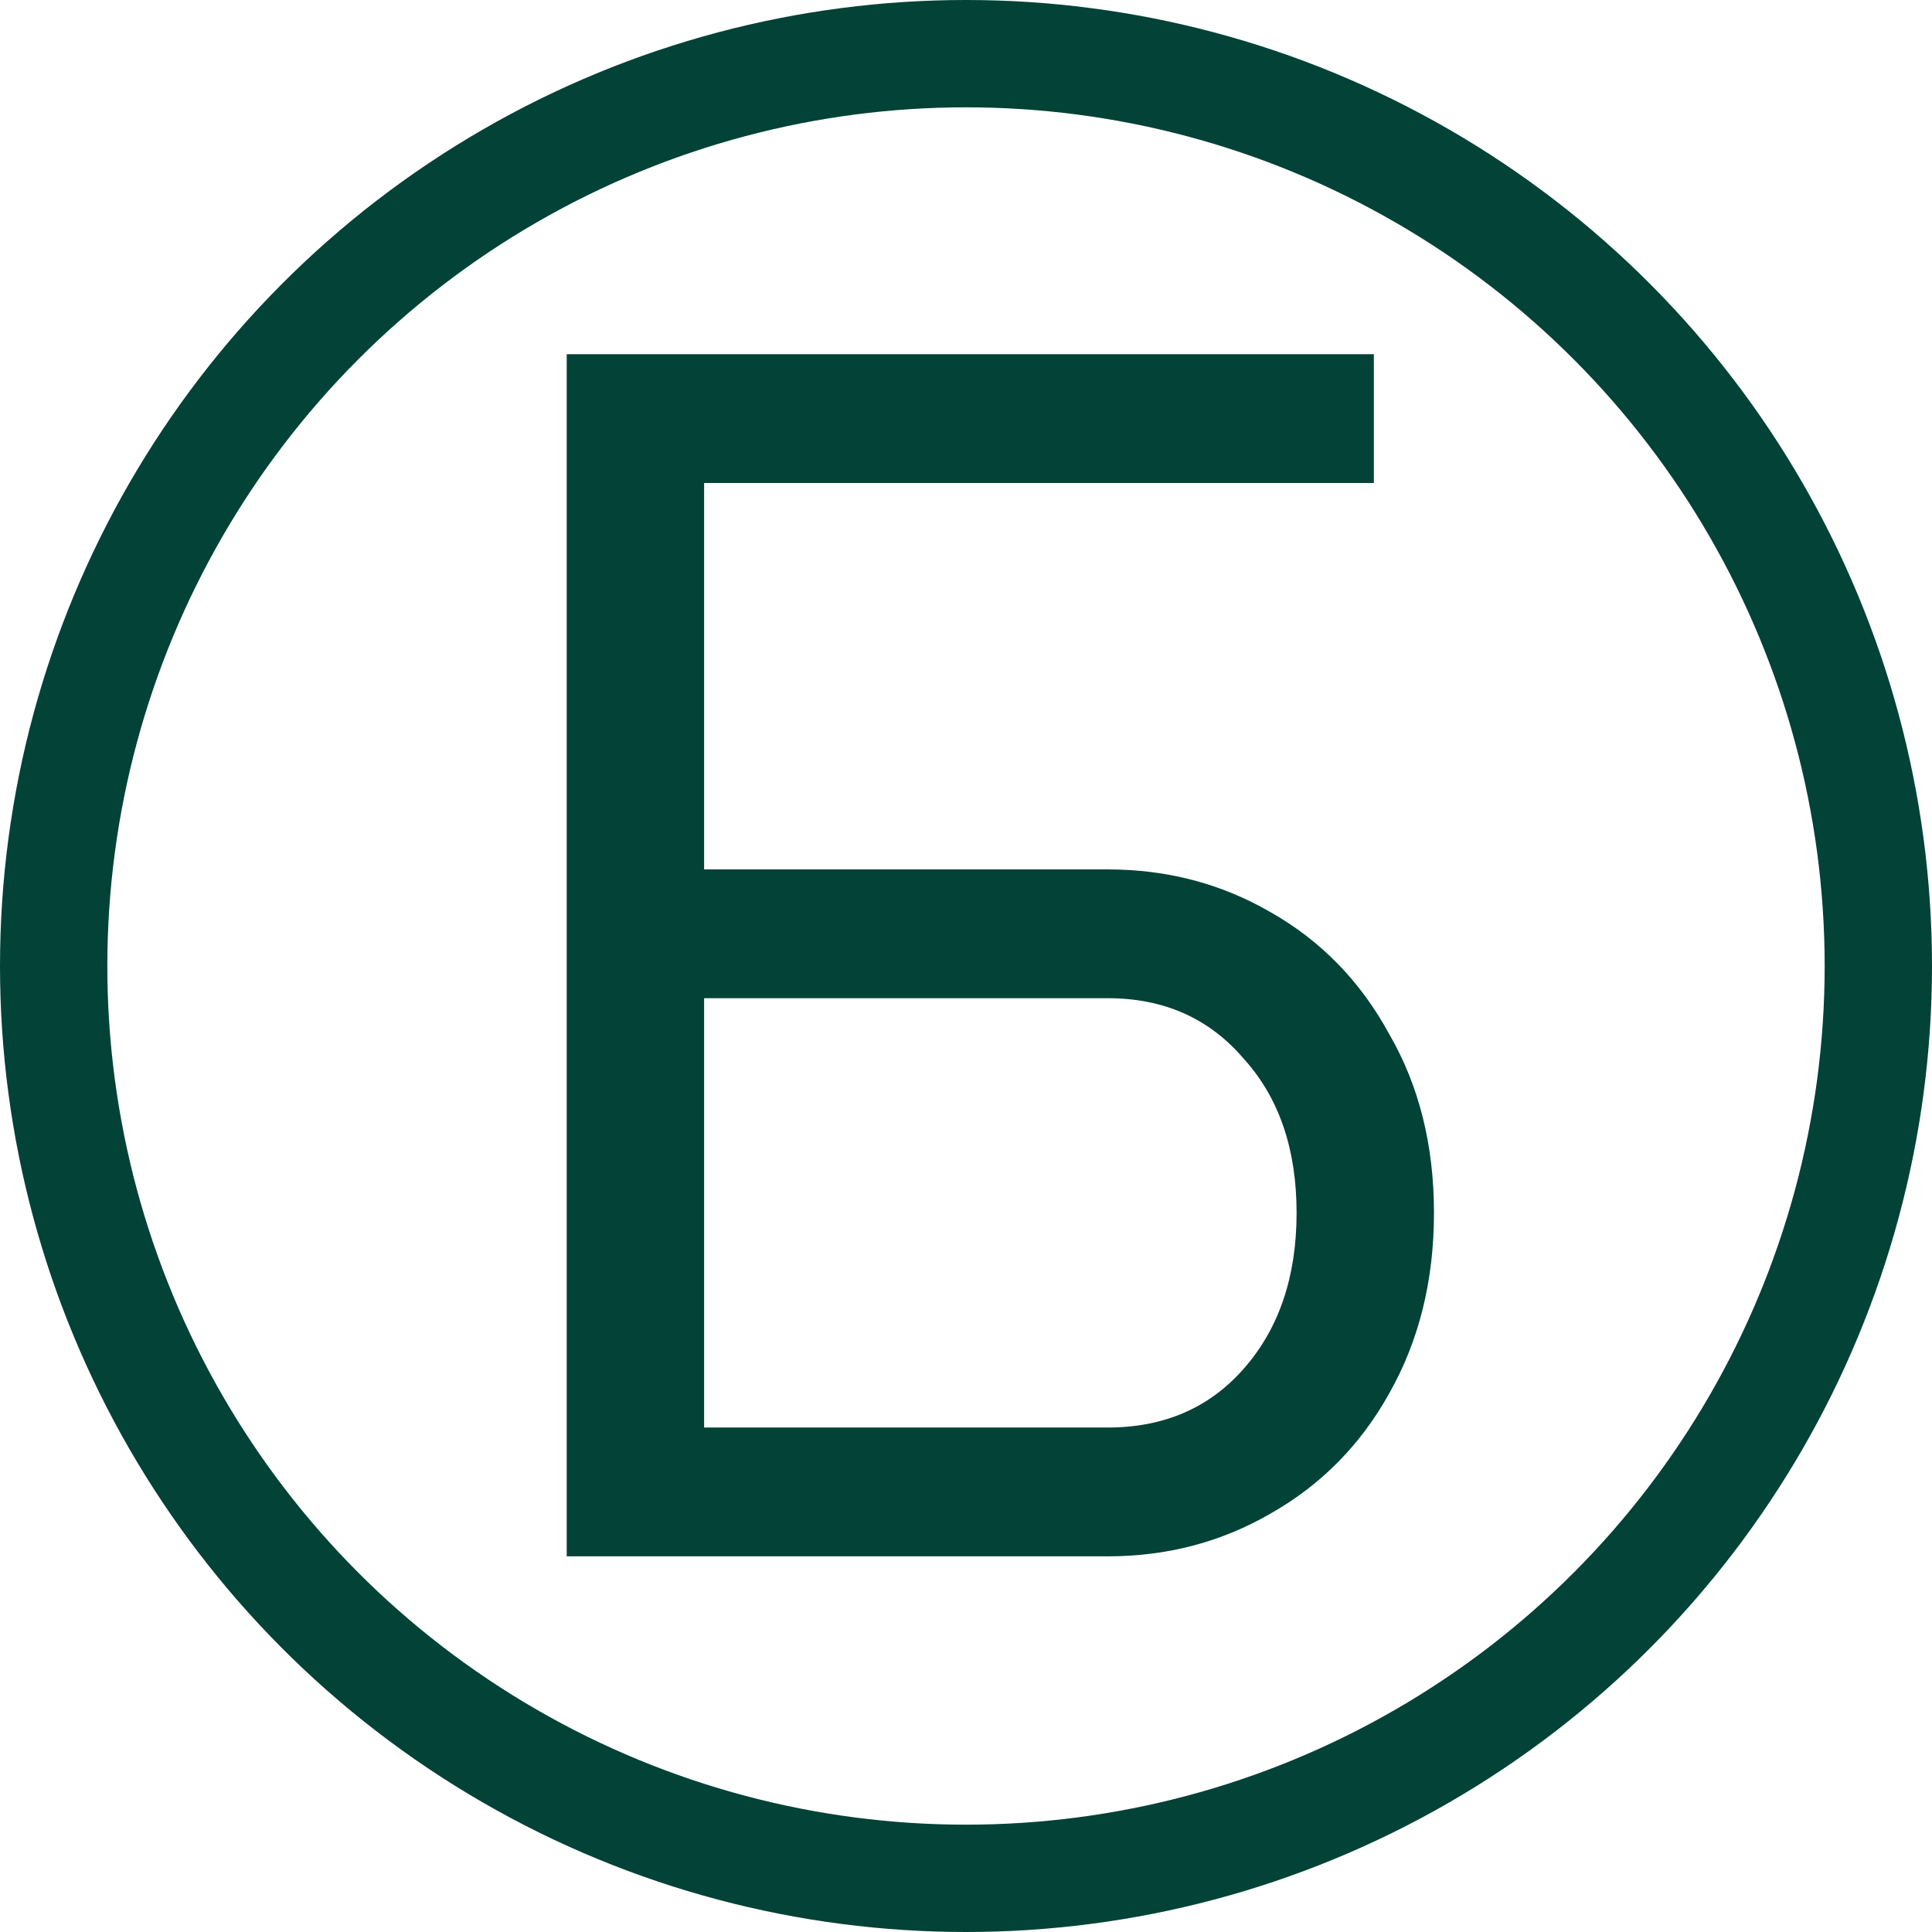
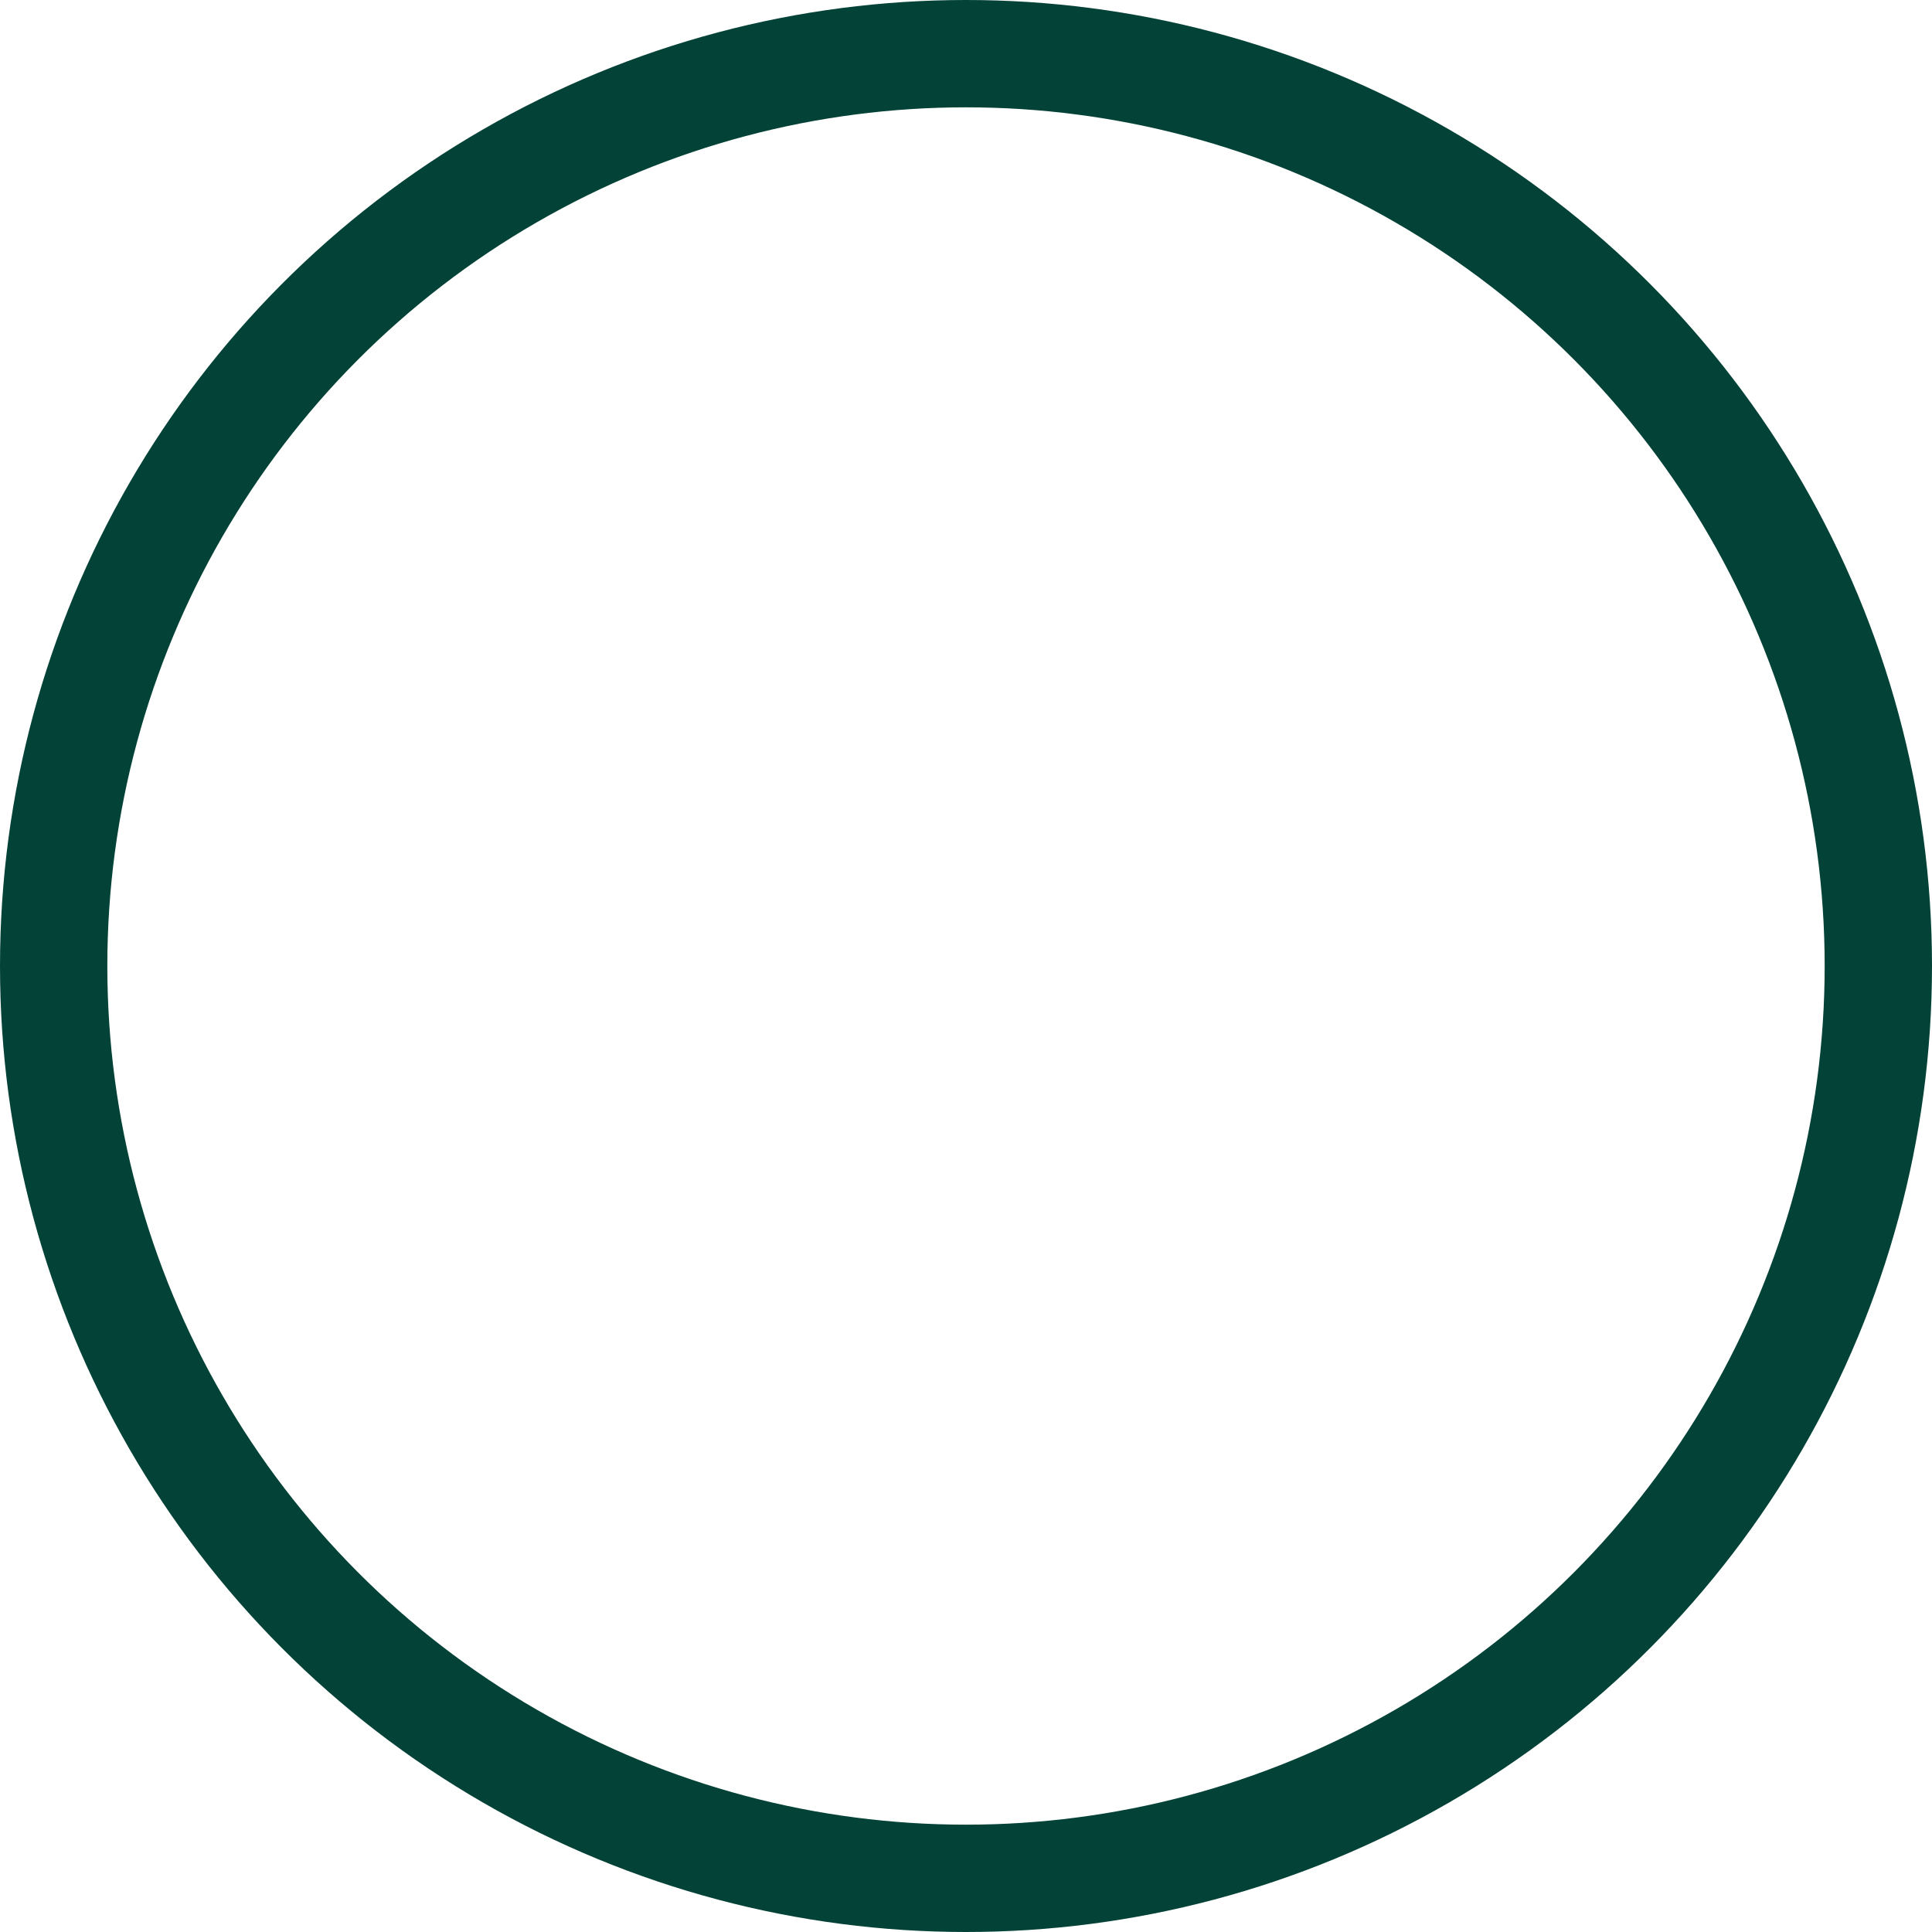
<svg xmlns="http://www.w3.org/2000/svg" width="36" height="36" viewBox="0 0 36 36" fill="none">
-   <path d="M10.56 29V6.6H25.6V9H13.12V16.2H20.64C21.749 16.2 22.763 16.467 23.68 17C24.619 17.533 25.355 18.291 25.888 19.272C26.443 20.232 26.72 21.341 26.72 22.6C26.72 23.859 26.443 24.979 25.888 25.96C25.355 26.92 24.619 27.667 23.68 28.2C22.763 28.733 21.749 29 20.64 29H10.56ZM20.64 26.6C21.685 26.6 22.528 26.237 23.168 25.512C23.829 24.765 24.16 23.795 24.16 22.6C24.16 21.405 23.829 20.445 23.168 19.72C22.528 18.973 21.685 18.6 20.64 18.6H13.12V26.6H20.64Z" fill="#034237" />
  <circle cx="18" cy="18" r="17" stroke="#034237" stroke-width="2" />
</svg>